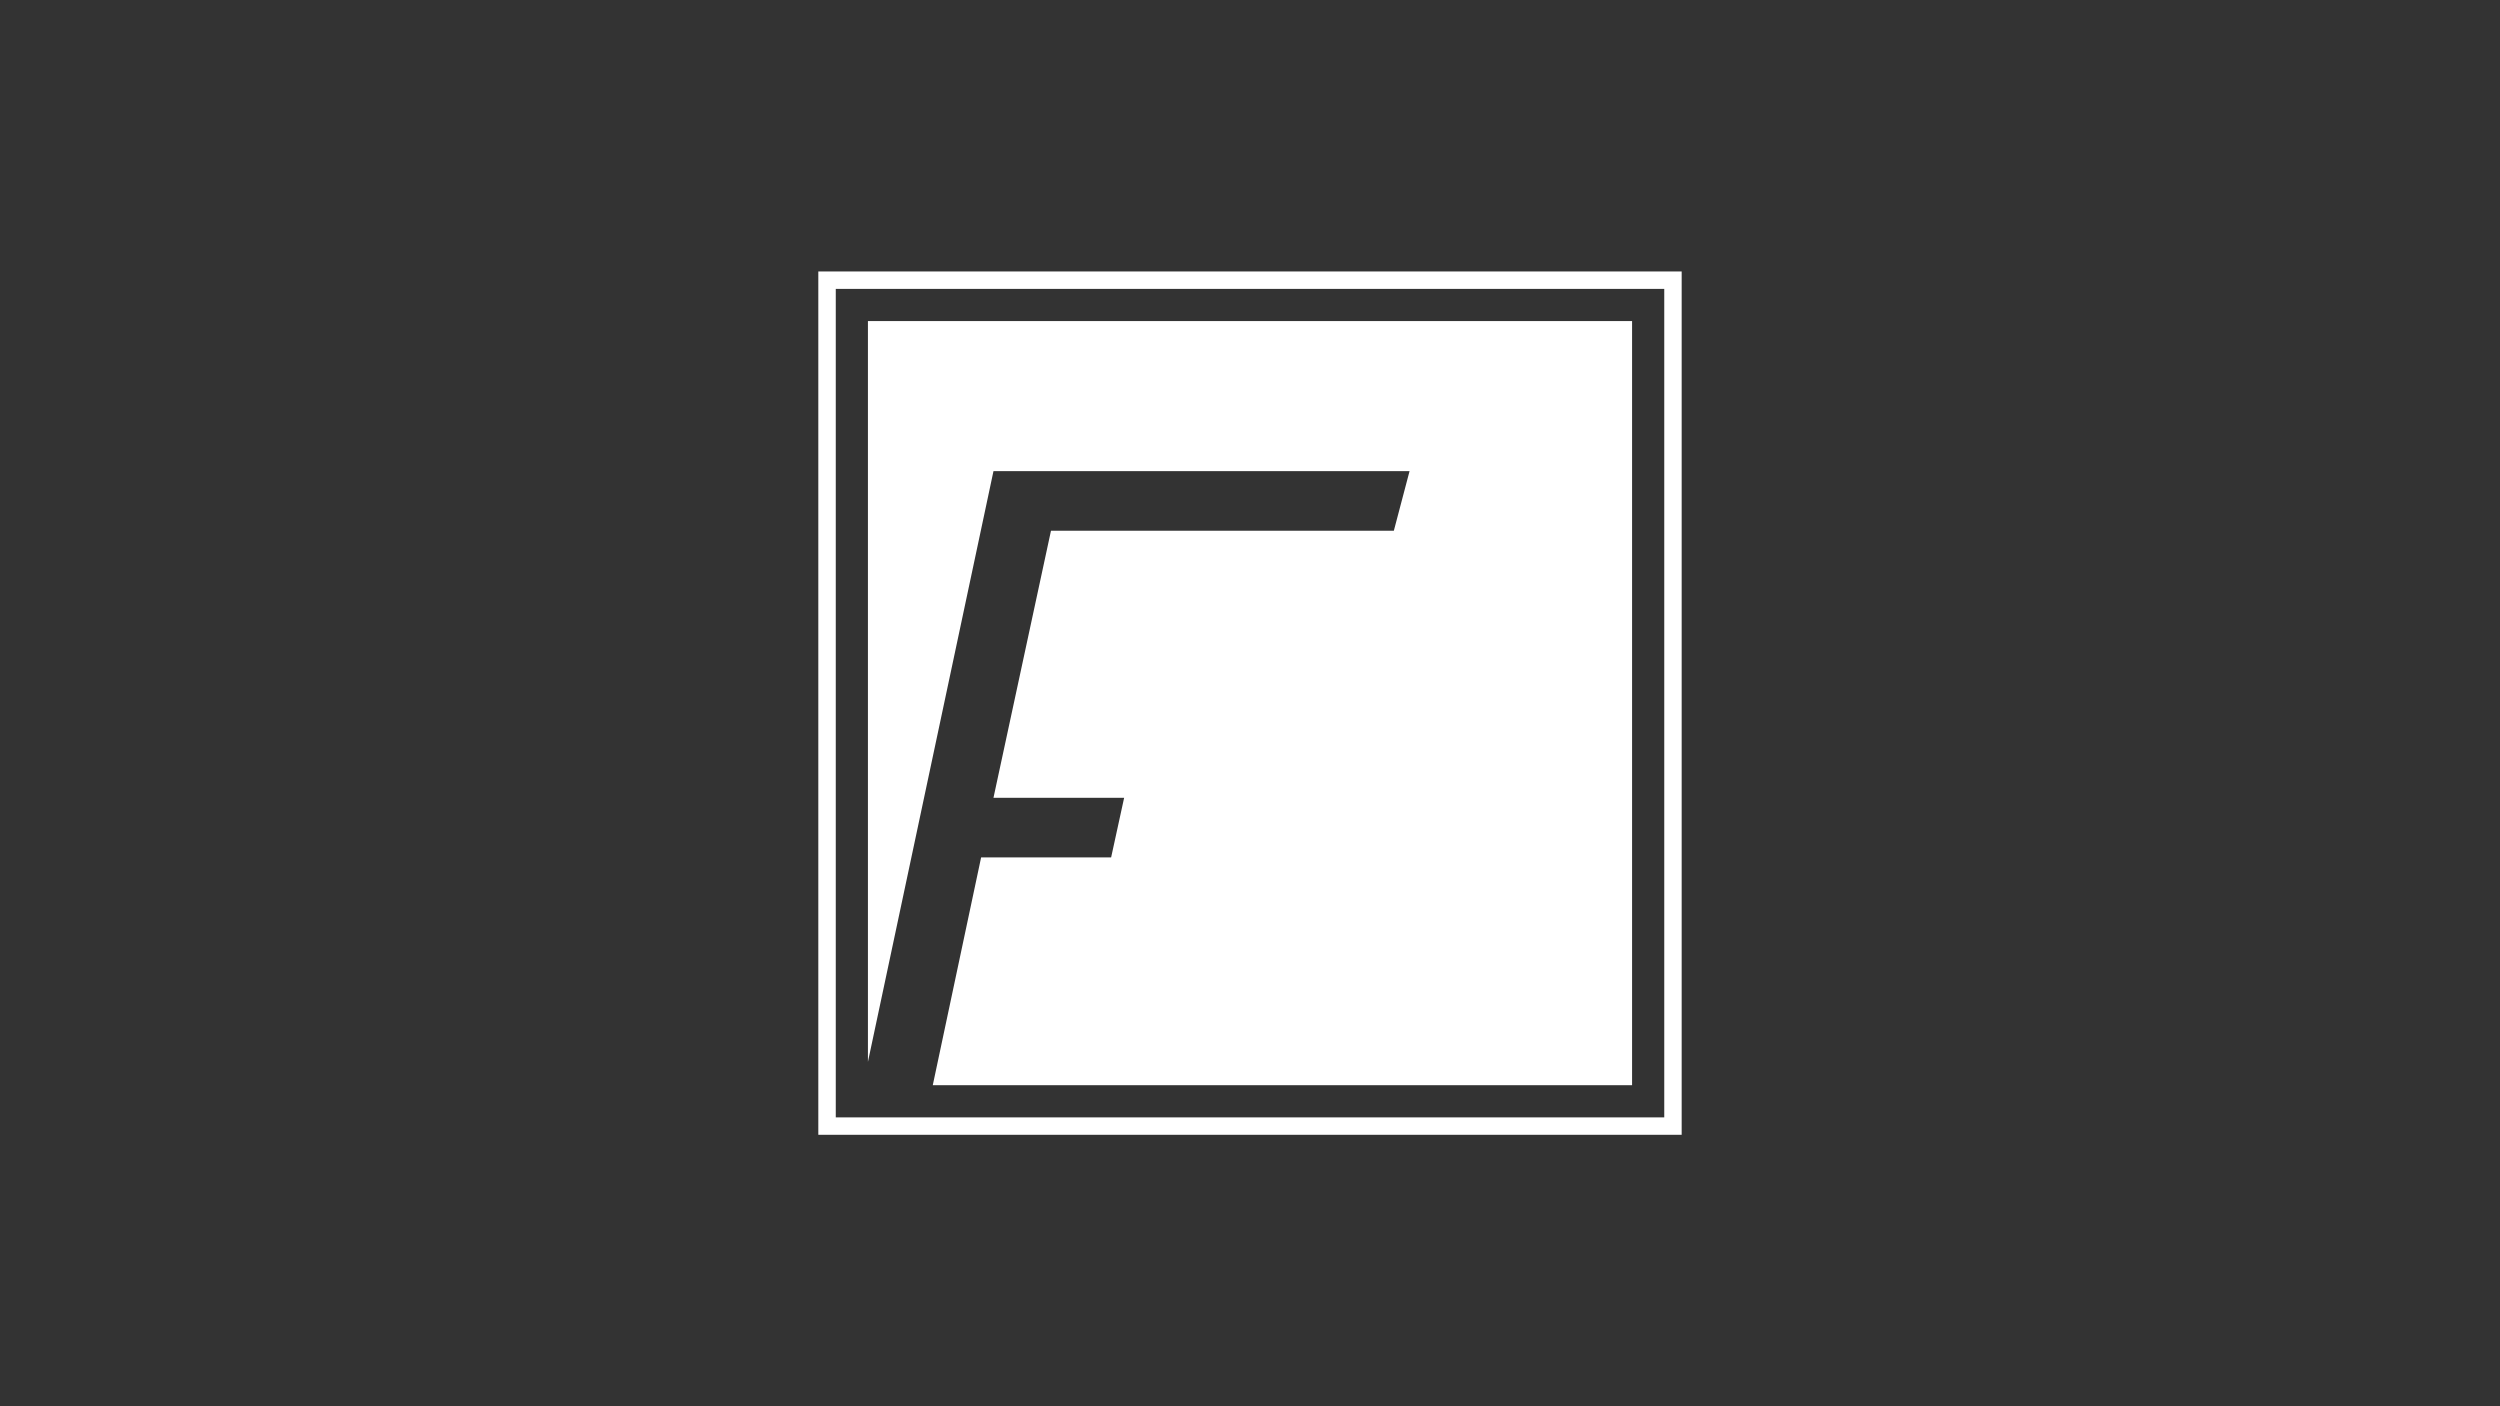
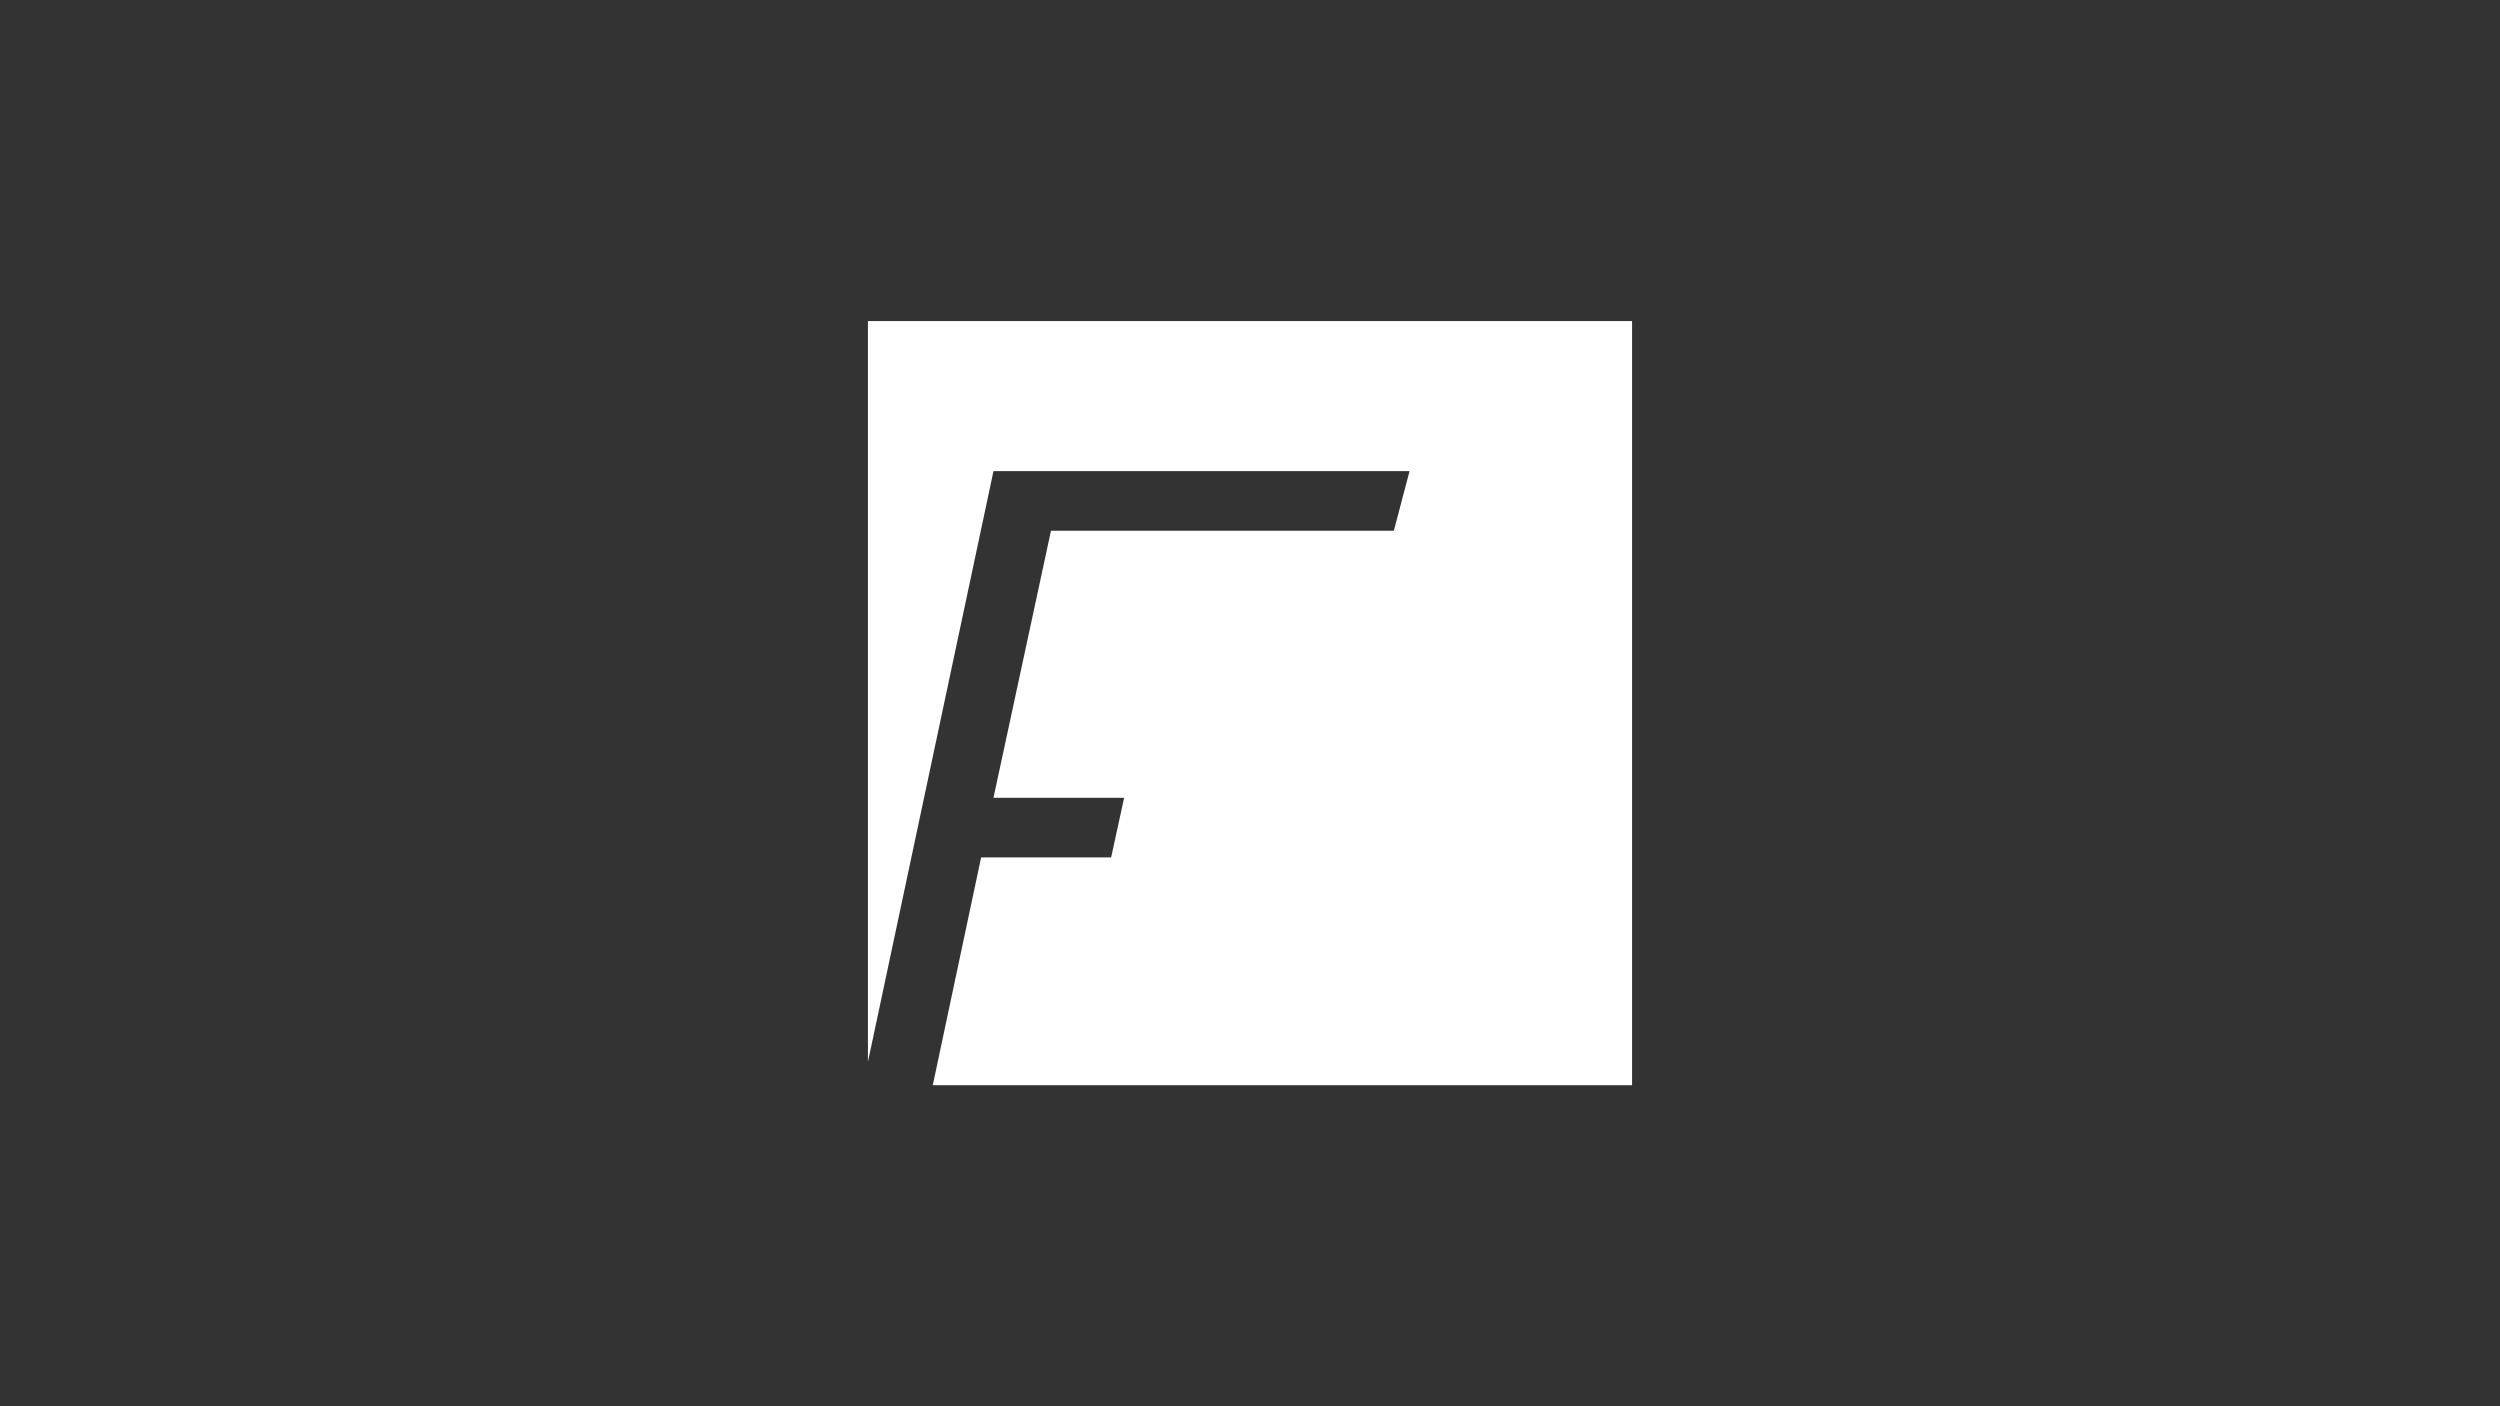
<svg xmlns="http://www.w3.org/2000/svg" id="Layer_1" data-name="Layer 1" viewBox="0 0 1152 648">
  <rect x="0" y="0" width="1152" height="648" fill="#333333" stroke="none" />
  <defs>
    <style>
      .cls-1 {
        fill: #fff;
      }
    </style>
  </defs>
  <polygon class="cls-1" points="752.06 500.07 752.06 147.94 399.94 147.94 399.94 489.31 457.79 217.11 649.52 217.11 642.28 244.57 484.29 244.57 457.79 367.63 518 367.63 512.01 395.09 452.1 395.09 429.82 500.07 752.06 500.07" />
-   <path class="cls-1" d="M385.12,514.89h381.77V133.12h-381.77v381.78ZM774.91,522.91h-397.83V125.09h397.83v397.83Z" />
</svg>